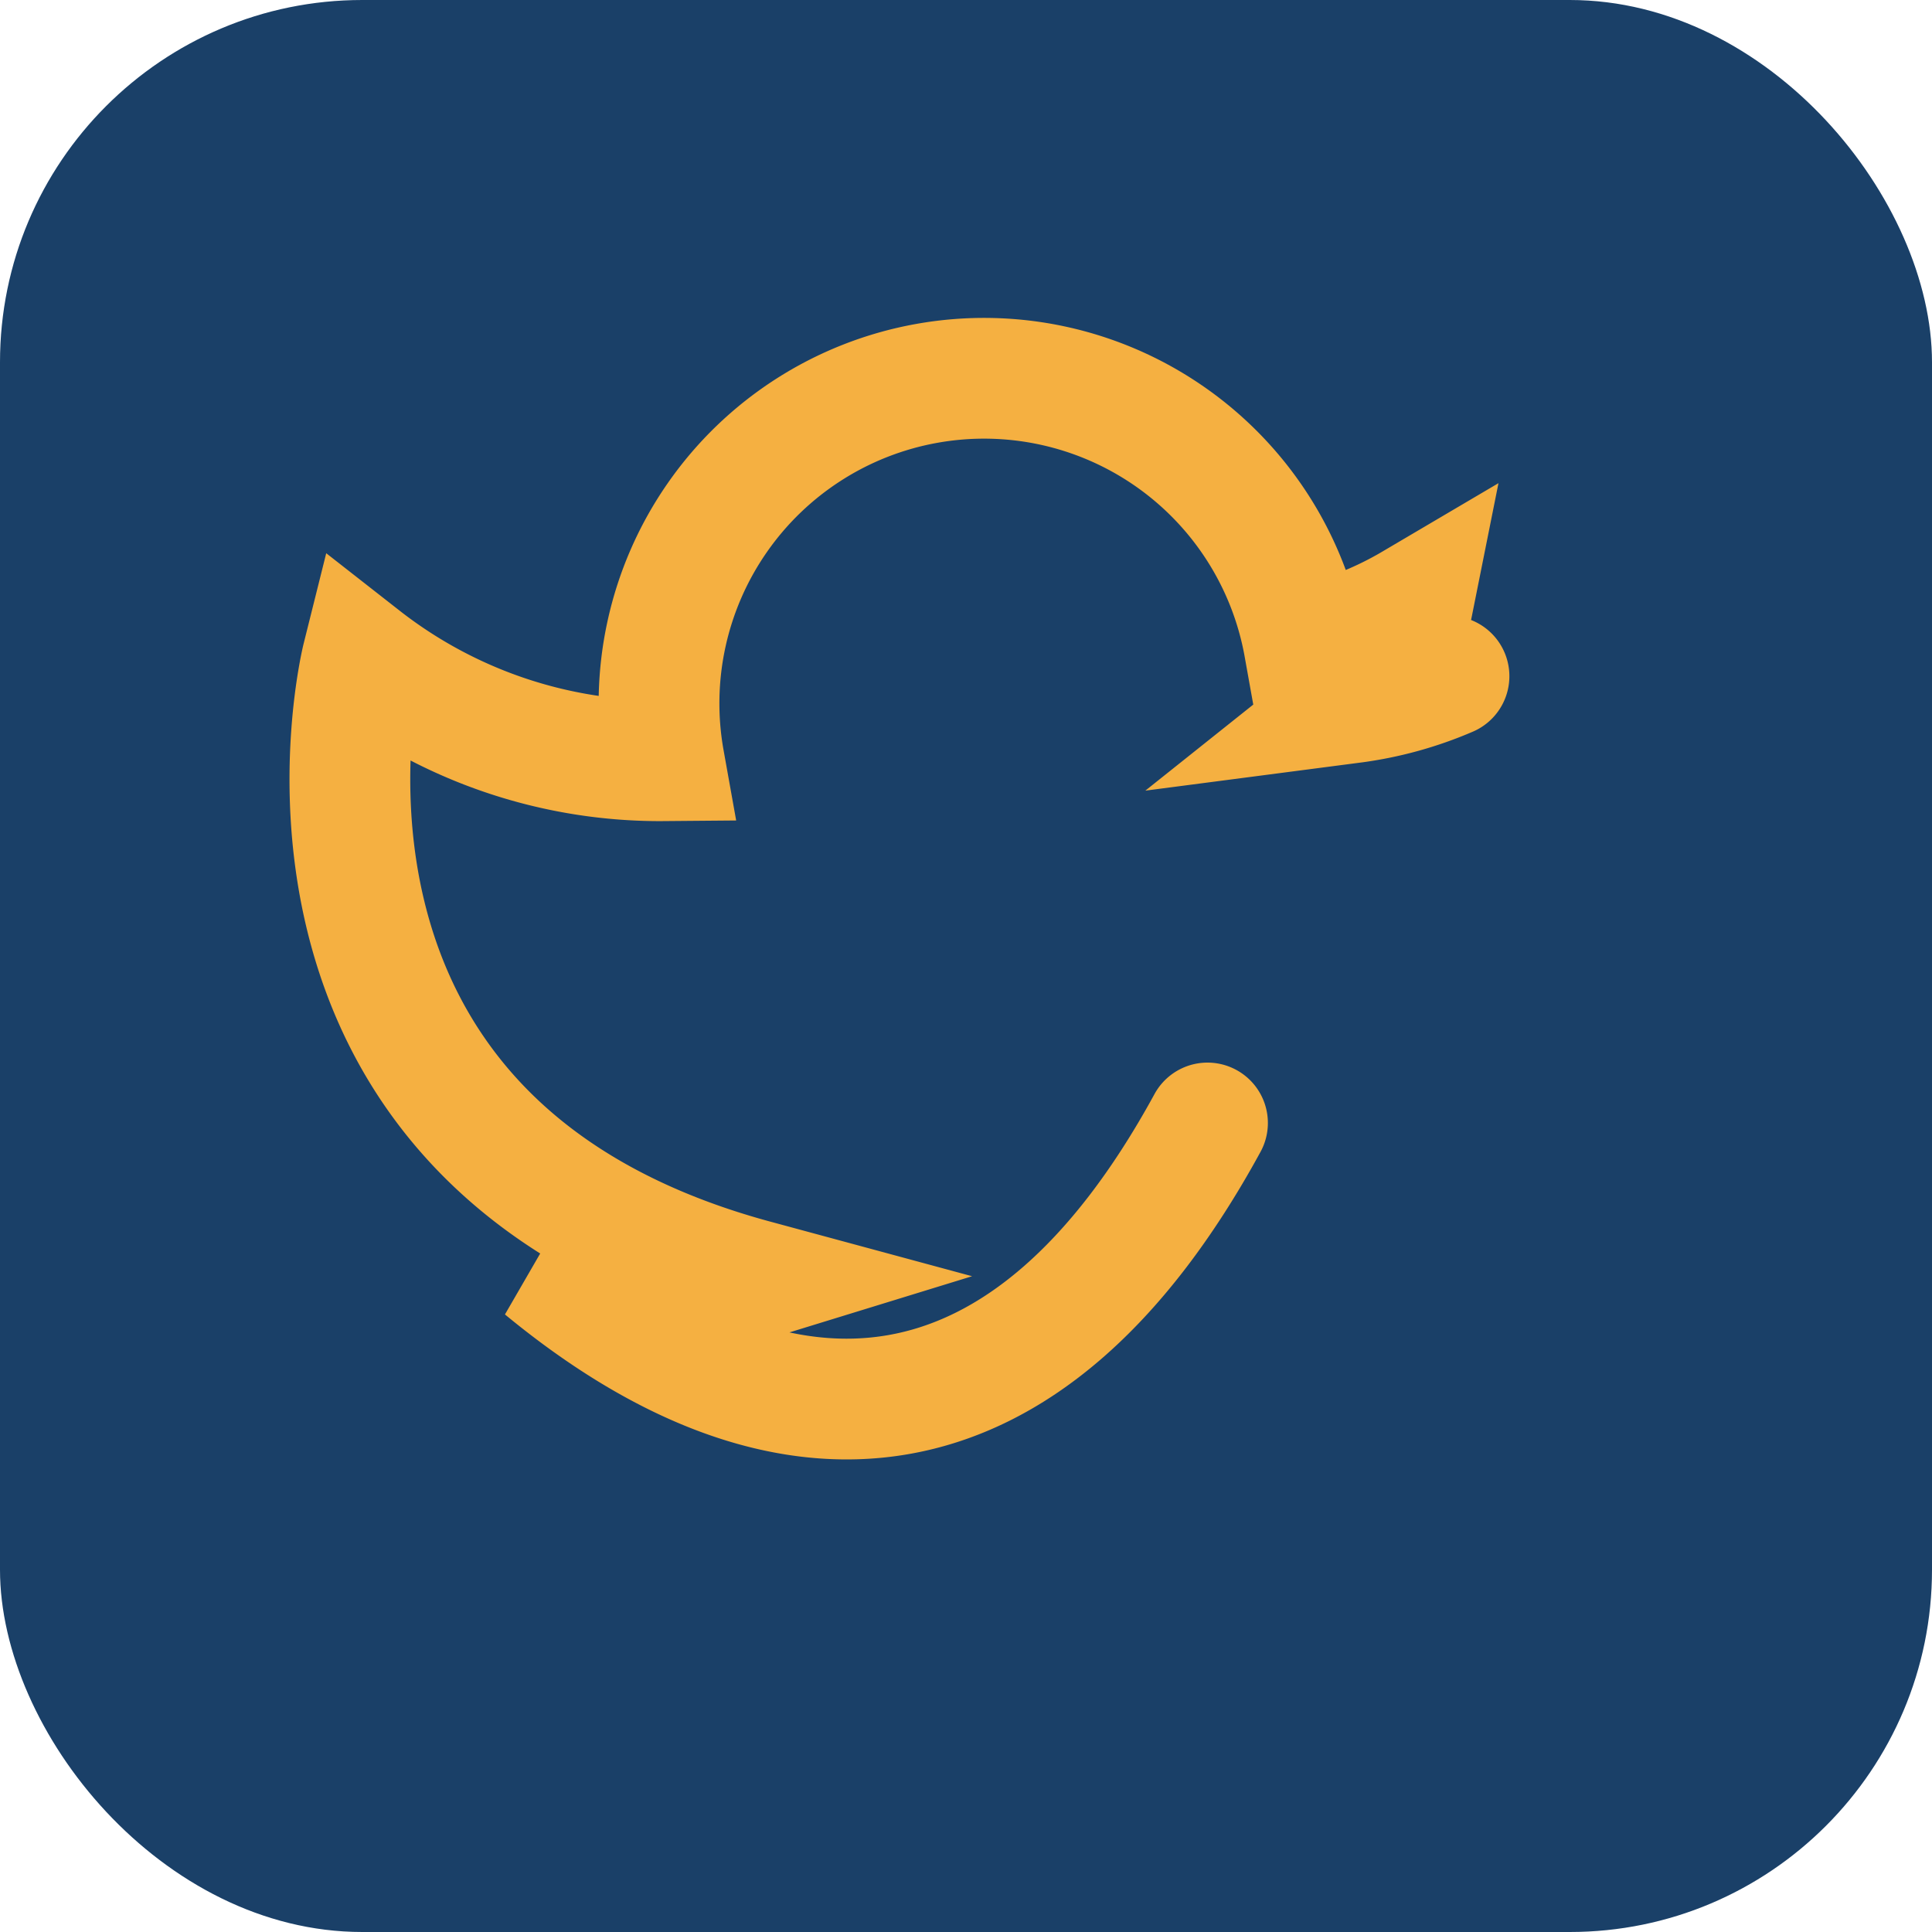
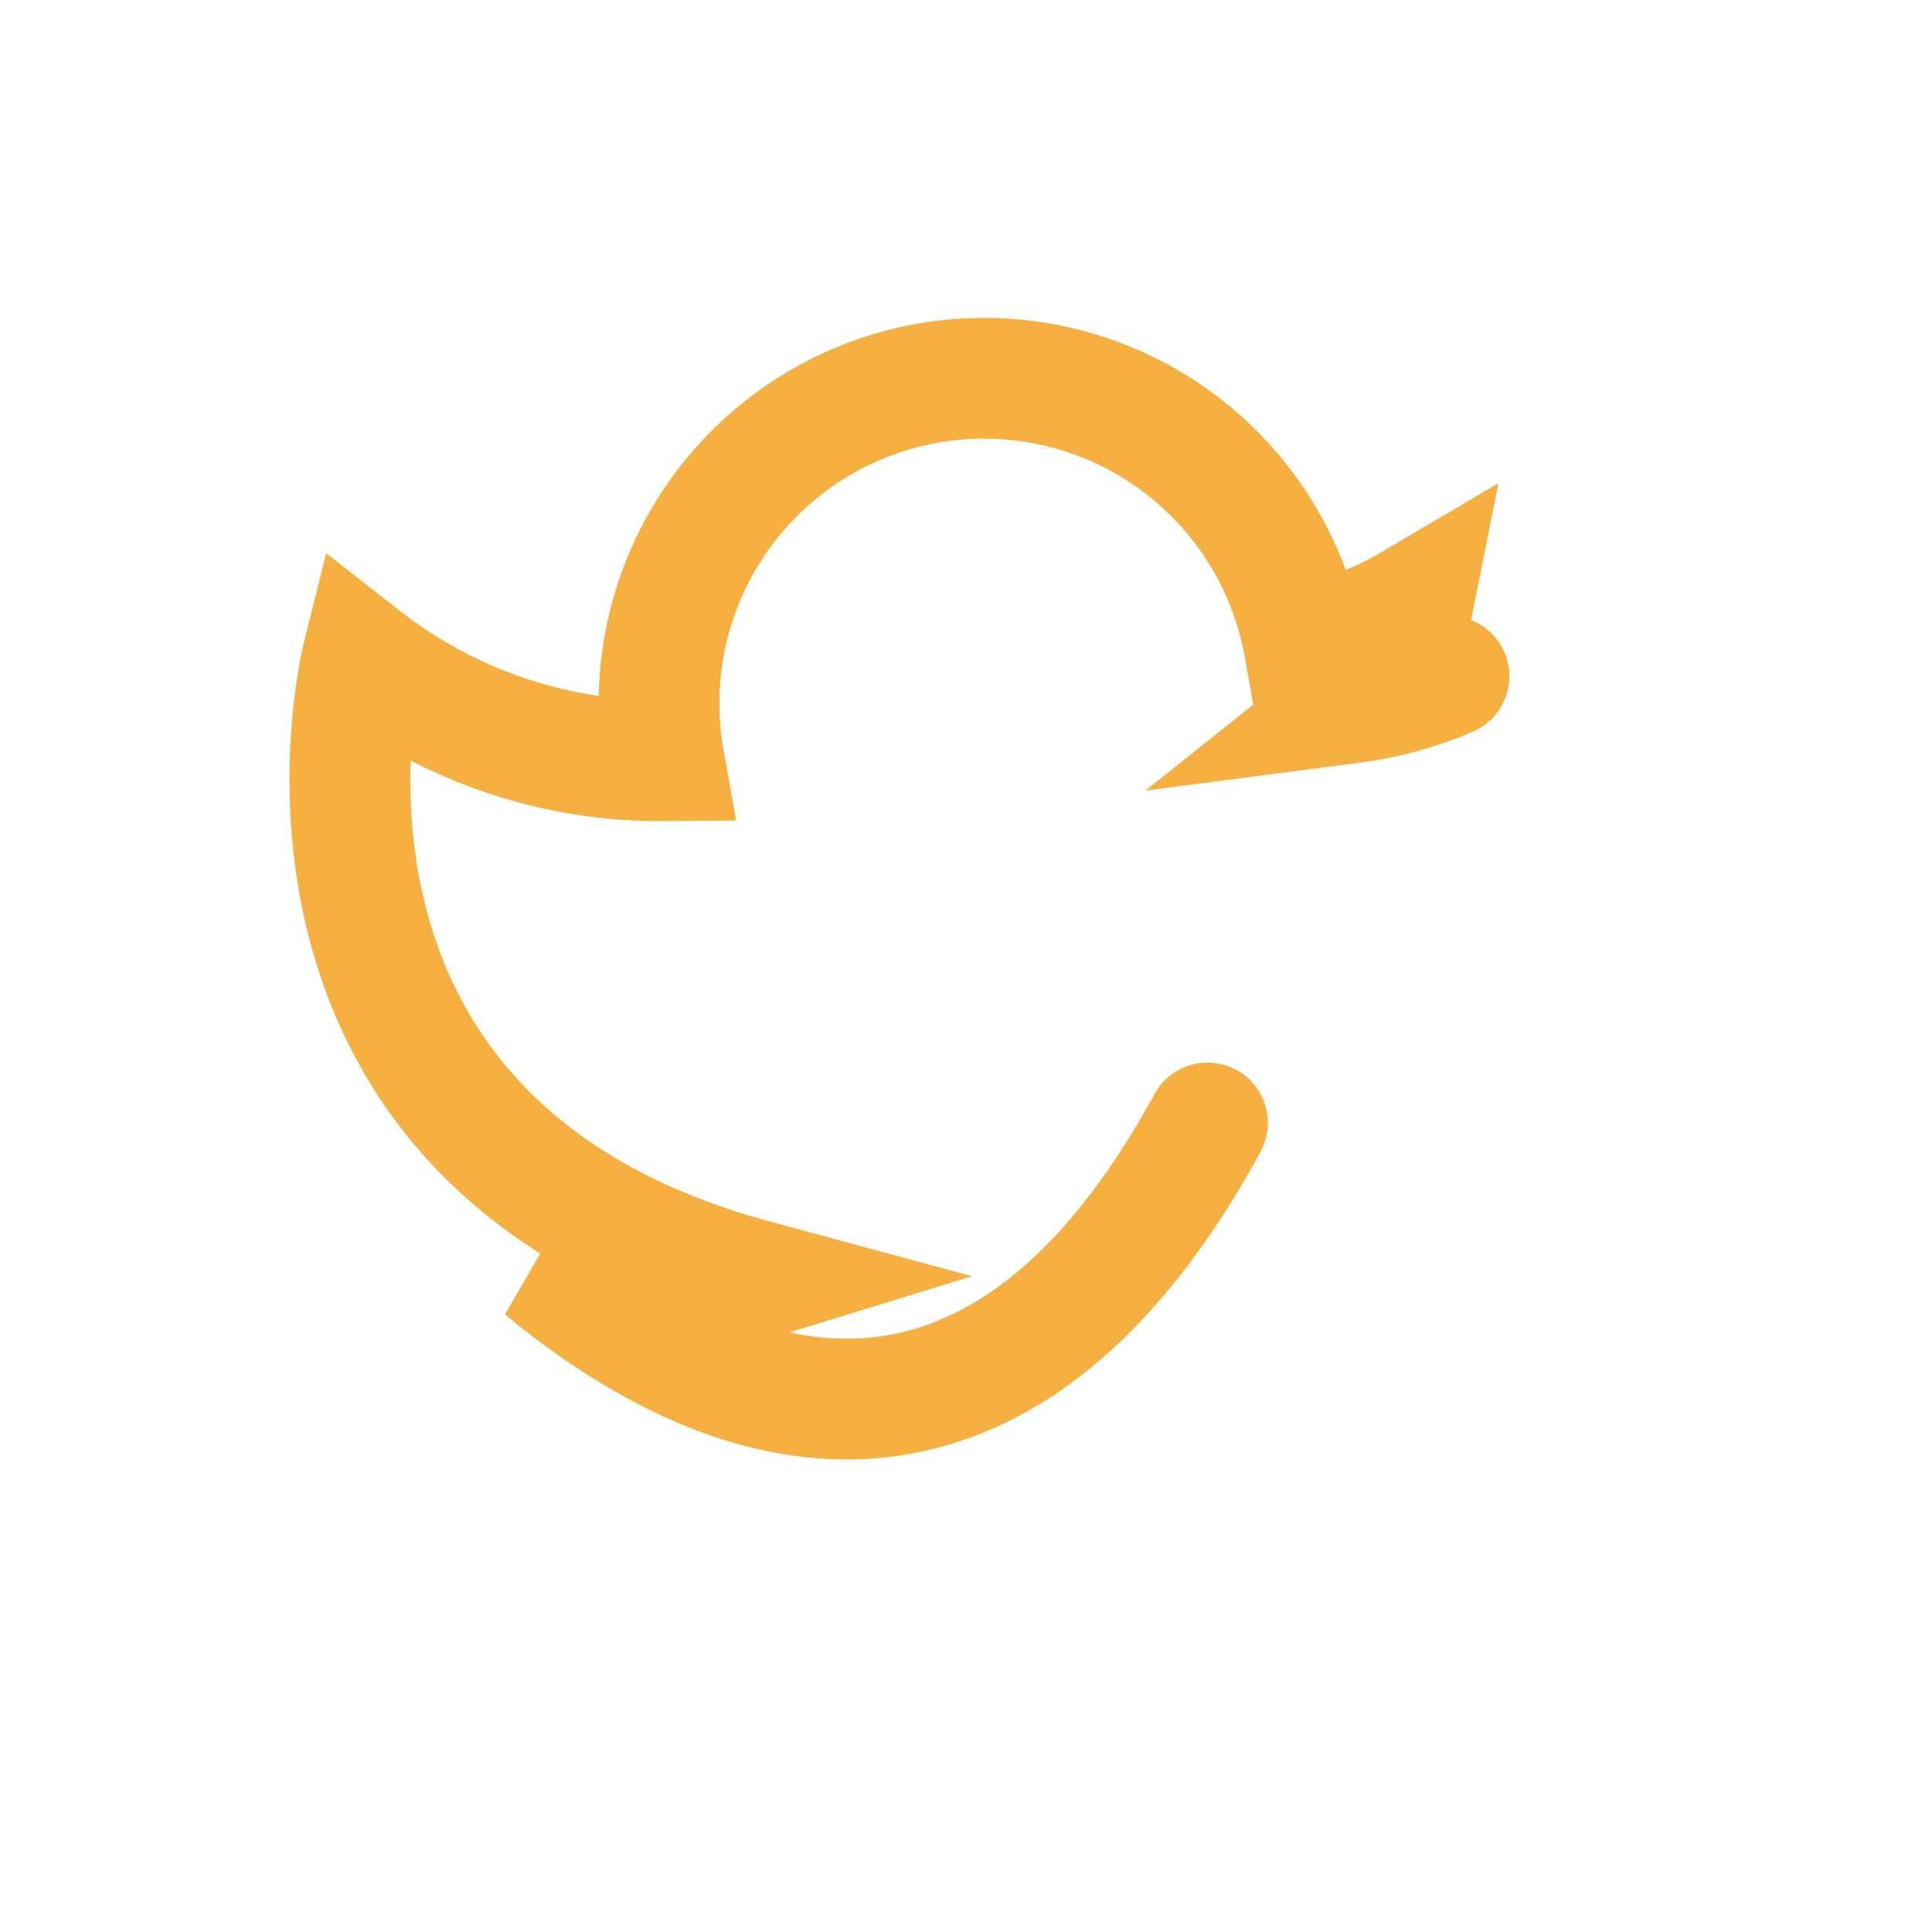
<svg xmlns="http://www.w3.org/2000/svg" width="32" height="32" viewBox="0 0 32 32">
-   <rect width="32" height="32" rx="6" fill="#1A4068" />
  <path d="M24 11.2a6 6 0 01-1.6.44A2.8 2.8 0 0023.4 10a6 6 0 01-1.8.7A2.8 2.8 0 0011 12.6a8 8 0 01-5-1.7s-2 8 6.5 10.3c-1.3.4-2.7.1-3.5-.2C13 24.3 17 24.1 20 18.6" fill="none" stroke="#F5B041" stroke-width="2" stroke-linecap="round" />
</svg>